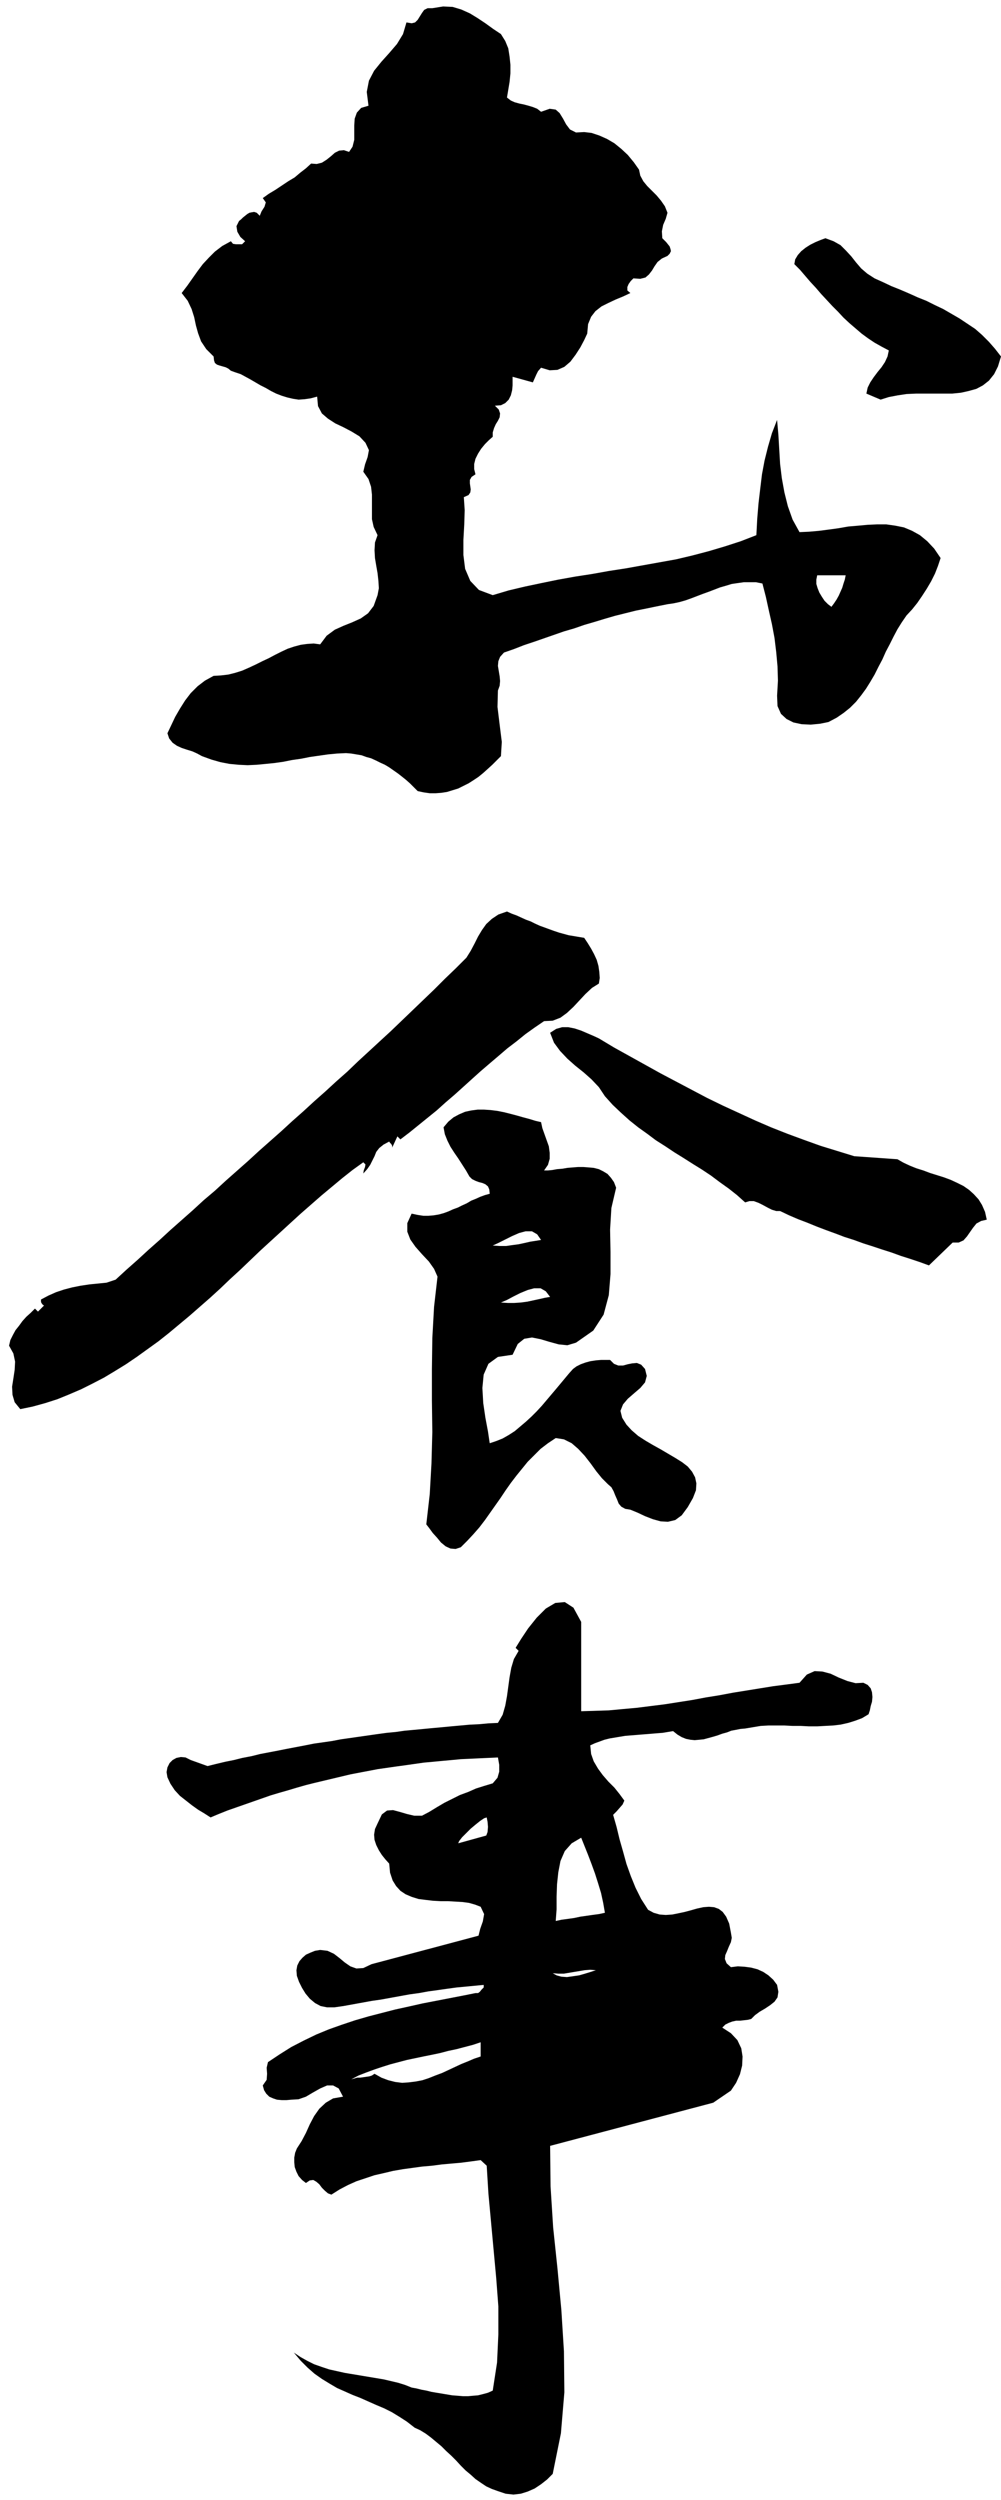
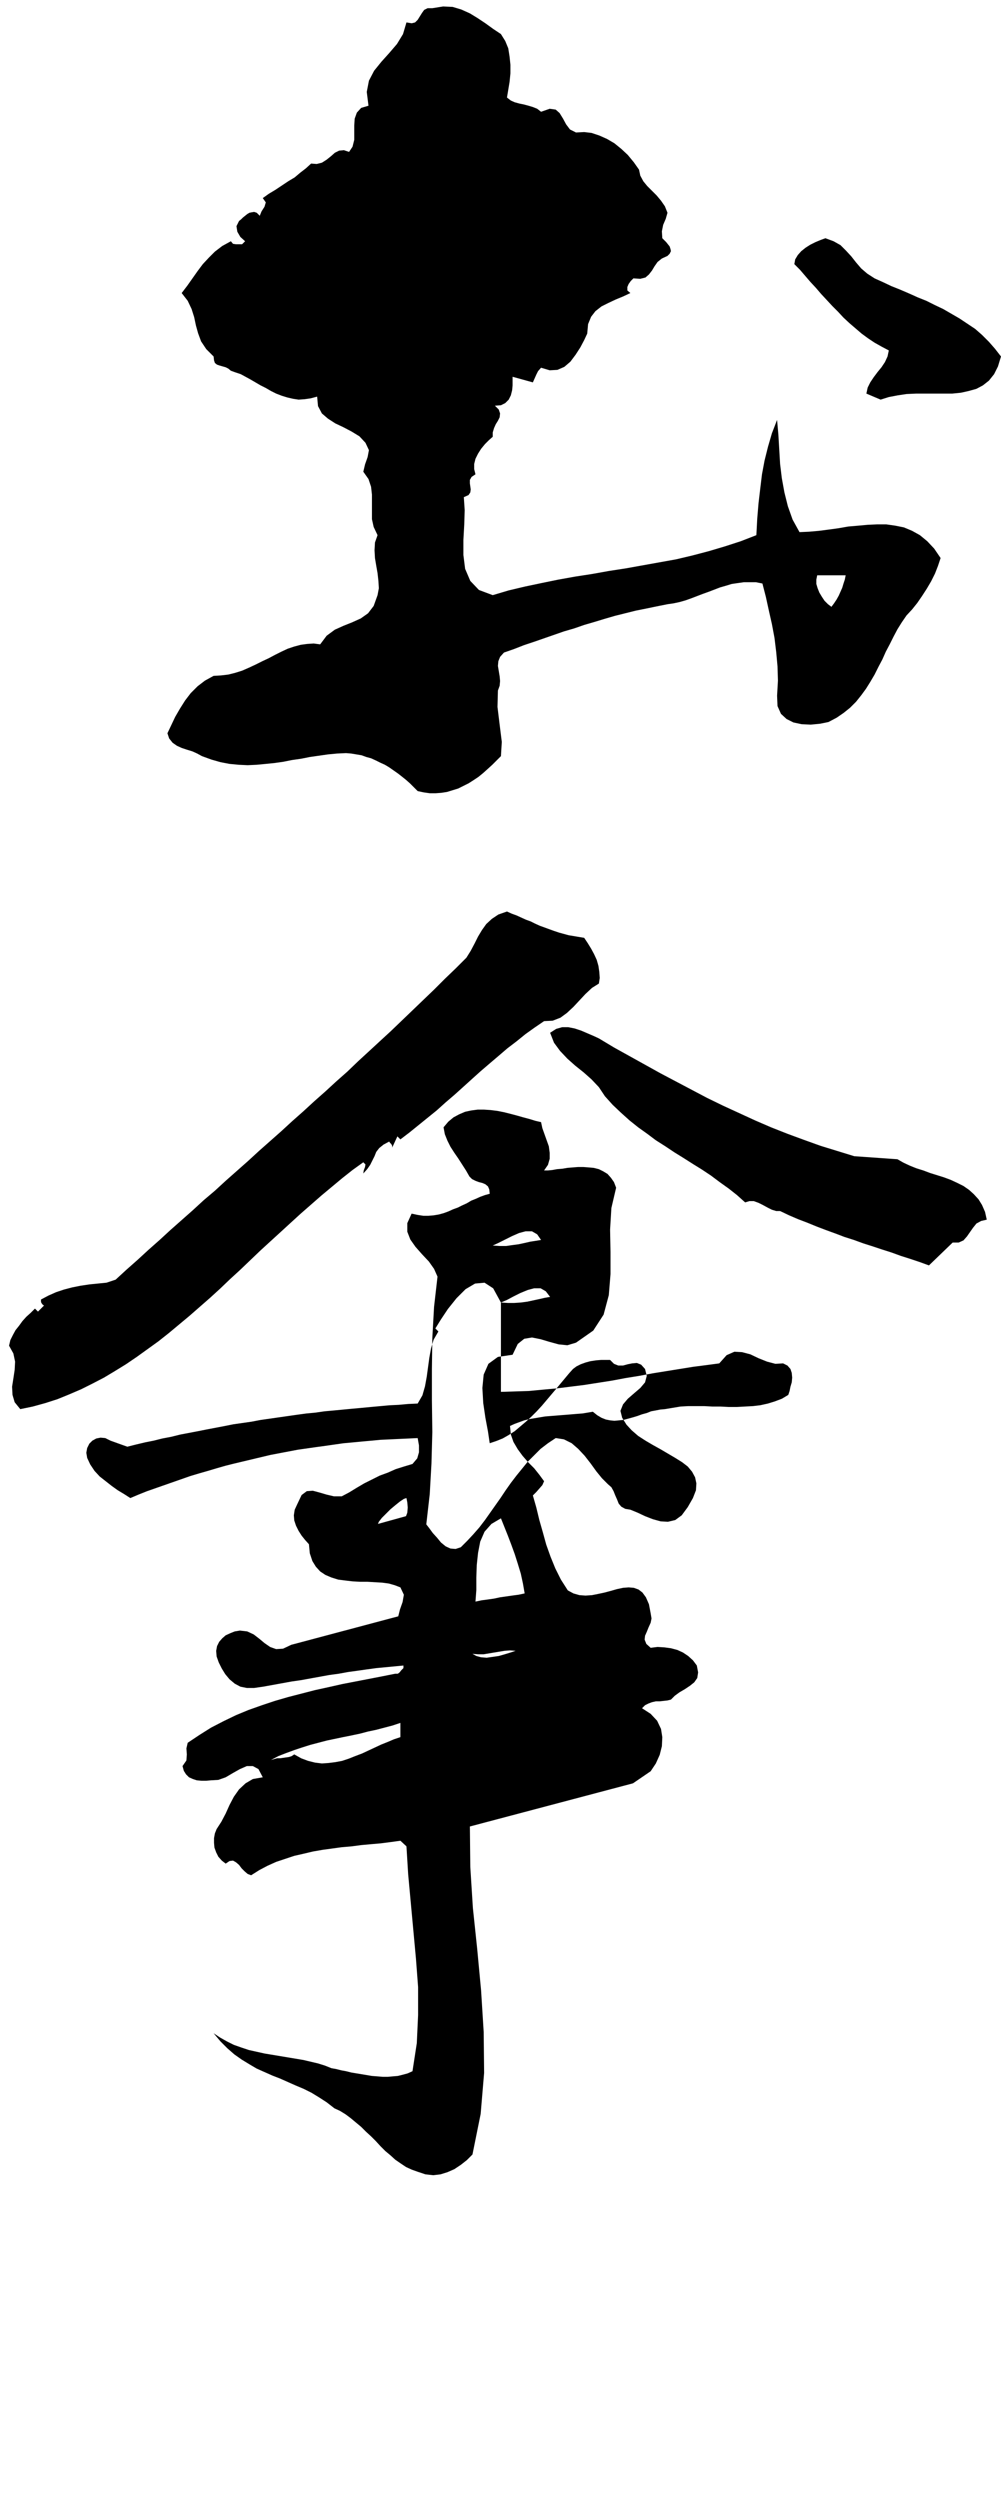
<svg xmlns="http://www.w3.org/2000/svg" width="2.32in" height="5.793in" fill-rule="evenodd" stroke-linecap="round" preserveAspectRatio="none" viewBox="0 0 2320 5793">
-   <path d="m1161 79 10 16 7 17 3 19 2 19v20l-2 20-3 18-3 18 9 7 9 4 11 3 10 2 11 3 10 3 10 4 9 7 20-7 14 2 9 8 8 13 7 13 9 12 14 7 19-1 17 2 18 6 18 8 17 10 16 13 15 14 14 17 12 17 3 14 7 13 9 11 11 11 11 11 10 12 9 13 6 15-4 14-6 14-3 15 1 16 4 4 5 5 4 5 4 5 2 6 1 5-3 6-5 5-13 6-10 8-7 10-6 10-7 9-8 7-12 3-16-1-6 6-5 7-3 7v8l7 6-17 8-17 7-17 8-16 8-14 11-10 13-7 17-2 22-7 15-9 17-11 17-12 16-14 12-16 7-18 1-20-6-7 8-4 8-4 9-4 9-47-13v20l-1 11-3 12-5 10-8 8-10 5-14 1 9 9 3 9-1 9-4 8-5 8-4 9-3 10v10l-9 8-9 9-9 11-7 11-6 12-3 12v12l3 12-9 6-4 7v8l1 7 1 7-1 7-4 6-11 5 2 30-1 33-2 36v35l4 32 12 28 20 21 32 12 37-11 38-9 38-8 39-8 39-7 39-6 39-7 39-6 39-7 39-7 39-7 38-9 38-10 37-11 37-12 36-14 2-38 3-36 4-34 4-33 6-32 8-32 9-31 12-31 3 34 2 34 2 34 4 33 6 33 8 32 11 31 16 29 22-1 23-2 23-3 22-3 23-4 23-2 22-2 22-1h21l21 3 20 4 19 8 18 10 17 14 16 17 15 22-6 18-7 18-9 18-10 17-11 17-11 16-12 15-13 14-11 16-10 16-9 17-9 18-9 17-8 18-9 17-9 18-10 17-10 16-11 15-12 15-14 14-15 12-16 11-19 10-20 4-21 2-21-1-19-4-16-8-13-12-8-18-1-24 2-35-1-33-3-33-4-33-6-32-7-31-7-32-8-31-15-3h-28l-14 2-14 2-13 4-14 4-13 5-13 5-14 5-13 5-13 5-14 5-14 4-14 3-14 2-25 5-24 5-25 5-24 6-24 6-24 7-23 7-24 7-23 8-24 7-23 8-23 8-23 8-24 8-23 9-23 8-9 10-4 10-1 11 2 12 2 12 1 11-1 11-4 11-1 38 5 41 5 40-2 33-10 10-10 10-11 10-10 9-11 9-12 8-11 7-12 6-12 6-13 4-13 4-13 2-13 1h-14l-14-2-14-3-9-9-9-9-9-8-10-8-9-7-10-7-10-7-10-6-11-5-10-5-11-5-11-3-11-4-12-2-12-2-12-1-21 1-21 2-21 3-21 3-20 4-21 3-20 4-21 3-20 2-21 2-21 1-21-1-21-2-21-4-21-6-22-8-11-6-11-5-13-4-12-4-11-5-10-7-8-10-4-12 9-19 9-19 11-19 12-19 13-17 16-16 17-13 20-11 17-1 17-2 16-4 16-5 16-7 15-7 16-8 15-7 15-8 14-7 15-7 15-5 15-4 15-2 15-1 15 2 15-20 19-14 20-9 20-8 20-9 17-12 13-17 9-25 3-16-1-17-2-18-3-17-3-18-1-18 1-18 6-17-9-19-4-18v-57l-2-18-6-18-12-17 4-17 6-17 3-16-8-17-14-15-18-11-19-10-19-9-17-11-14-12-9-17-2-22-15 4-14 2-14 1-13-2-13-3-13-4-13-5-12-6-12-7-12-6-12-7-12-7-11-6-11-6-12-4-11-4-6-5-6-3-7-2-7-2-6-2-5-4-2-6-1-9-17-17-12-18-7-19-5-18-4-19-6-19-9-19-14-18 13-17 12-17 12-17 12-16 14-15 14-14 17-13 20-11 5 6 7 1h14l7-7-11-10-7-12-2-13 6-12 5-4 4-4 5-4 5-4 5-3 5-1 6-1 6 2 7 7 4-10 7-11 3-10-7-10 14-10 15-9 15-10 15-10 15-9 13-11 13-10 12-11 13 1 12-3 11-7 10-8 9-8 10-5 11-1 12 4 8-12 4-16v-33l1-16 5-14 10-11 17-5-4-32 5-26 12-23 17-21 18-20 18-21 14-23 8-27 12 2 8-2 6-6 5-8 5-8 5-7 8-4h11l25-4 22 1 20 6 20 9 18 11 18 12 18 13 18 12zm752 473-11 4-12 5-12 6-11 7-10 8-8 9-6 10-2 11 13 13 12 14 12 14 13 14 12 14 13 14 13 14 13 13 13 14 14 13 14 12 14 12 15 11 15 10 16 9 17 9-3 14-6 13-8 12-9 11-9 12-8 12-6 12-3 14 33 14 19-6 21-4 20-3 22-1h84l20-2 18-4 18-5 15-8 14-11 12-15 9-18 7-23-14-18-14-16-16-16-16-14-18-12-18-12-19-11-19-11-19-9-20-10-20-8-20-9-21-9-20-8-19-9-20-9-17-11-14-12-12-14-11-14-12-13-13-13-16-9-19-7zm-19 781-2 10v10l3 10 4 10 6 10 6 9 8 8 8 6 6-8 6-9 5-9 4-9 4-9 3-10 3-9 2-10h-66zm-540 840 8 12 8 13 7 13 6 13 4 14 2 14 1 14-2 13-16 10-15 14-14 15-14 15-15 14-15 11-18 7-20 1-22 15-21 15-21 17-21 16-21 18-20 17-21 18-20 18-21 19-20 18-21 18-20 18-21 17-21 17-21 17-21 16-7-7-12 26v-4l-2-4-3-3-2-3-13 7-10 8-7 9-4 10-5 10-5 10-7 10-9 10 1-7 3-8 1-6-5-5-25 18-24 19-24 20-24 20-24 21-24 21-23 21-24 22-23 21-24 22-23 22-23 22-24 22-23 22-23 21-24 21-24 21-24 20-24 20-24 19-25 18-25 18-25 17-26 16-25 15-27 14-26 13-28 12-27 11-28 9-29 8-29 6-13-16-5-17-1-19 3-19 3-20 1-19-4-19-10-18 3-13 6-12 6-11 8-10 8-11 9-10 10-9 10-10 7 7 14-14-3-2-3-4-1-3v-5l17-9 18-8 18-6 19-5 20-4 20-3 20-2 20-2 21-7 25-23 26-23 25-23 26-23 25-23 26-23 26-23 25-23 26-22 25-23 26-23 26-23 25-23 26-23 26-23 25-23 26-23 25-23 26-23 25-23 26-23 25-24 25-23 26-24 25-23 25-24 25-24 25-24 25-24 25-25 25-24 25-25 10-16 9-17 8-16 9-15 10-14 13-12 15-10 20-7 11 5 11 4 11 5 11 5 11 4 10 5 11 5 11 4 11 4 11 4 12 4 11 3 11 3 12 2 12 2 12 2zm726 513 14 8 15 7 15 6 16 5 16 6 16 5 16 5 16 6 15 7 14 7 13 9 11 10 11 12 8 13 7 16 4 18-13 3-11 6-8 10-7 10-7 10-8 9-11 5h-14l-55 53-22-8-21-7-22-7-22-8-22-7-21-7-22-7-22-8-22-7-21-8-22-8-21-8-22-9-21-8-21-9-21-10h-9l-10-3-10-5-11-6-10-5-11-4h-10l-10 3-19-17-19-15-21-15-20-15-21-14-21-13-22-14-21-13-21-14-22-14-20-15-21-15-20-16-20-18-19-18-18-20-14-21-17-18-18-16-20-16-18-16-17-18-14-19-9-23 14-9 14-4h14l15 3 15 5 14 6 14 6 13 6 35 21 36 20 36 20 36 20 36 19 36 19 36 19 37 18 37 17 37 17 37 16 38 15 38 14 39 14 39 12 39 12 100 7zm-826-86 3 14 5 14 5 14 5 14 2 15v14l-4 14-9 13h9l10-1 11-2 12-1 12-2 12-1 13-1h12l13 1 11 1 12 3 10 5 10 6 8 9 7 10 5 13-11 47-3 50 1 52v51l-4 49-12 45-24 37-40 28-20 6-20-2-22-6-20-6-20-4-18 3-15 12-12 25-34 5-22 16-11 25-3 31 2 35 5 34 6 32 4 27 15-5 15-6 14-8 14-9 13-11 13-11 13-12 12-12 12-13 11-13 11-13 11-13 10-12 10-12 10-12 9-10 8-6 10-5 11-4 11-3 13-2 12-1h21l9 9 10 4h11l11-3 10-2 11-1 10 4 9 10 4 16-4 15-11 13-14 12-15 13-11 13-6 15 4 16 10 16 12 13 15 13 17 11 17 10 18 10 17 10 17 10 16 10 13 10 10 12 7 13 3 14-1 16-7 18-12 21-14 19-15 11-17 4-17-1-18-5-18-7-17-8-17-7-12-2-9-5-6-7-4-10-4-9-4-10-5-9-8-7-14-14-13-16-13-18-14-18-15-16-15-13-18-9-19-3-18 12-17 13-15 15-15 15-13 16-13 16-13 17-12 17-12 18-12 17-12 17-12 17-13 17-14 16-14 15-15 15-12 4-12-1-11-5-11-9-9-11-10-11-8-11-7-9 8-70 4-71 2-73-1-73v-73l1-72 4-72 8-70-8-18-12-17-16-17-15-17-12-17-7-18v-20l10-22 14 3 13 2h12l12-1 12-2 11-3 11-4 11-5 11-4 10-5 11-5 10-6 10-4 11-5 11-4 11-3-1-10-3-7-6-5-7-3-8-2-8-3-8-4-6-6-8-14-9-14-9-14-9-13-9-14-7-14-6-15-3-16 11-13 12-10 13-7 14-6 14-3 15-2h15l15 1 16 2 15 3 16 4 15 4 14 4 15 4 13 4 13 3zm-112 286 16 1h15l14-2 15-2 14-3 13-3 13-2 12-2-9-13-12-7h-15l-15 4-16 7-16 8-16 8-13 6zm19 132 16 1h15l15-1 15-2 14-3 14-3 13-3 12-2-10-13-12-7h-15l-15 4-17 7-16 8-15 8-14 6zm186 740v207l32-1 32-1 32-3 33-3 32-4 32-4 32-5 32-5 32-6 31-5 32-6 31-5 31-5 31-5 31-4 30-4 17-19 18-8 18 1 19 5 19 9 20 8 19 5 18-1 10 5 7 8 3 9 1 11-1 11-3 10-2 10-3 9-15 9-16 6-16 5-18 4-17 2-19 1-18 1h-19l-19-1h-19l-19-1h-37l-18 1-18 3-18 3-11 1-10 2-11 2-10 4-11 3-11 4-10 3-11 3-11 3-10 1-11 1-10-1-10-2-10-4-10-6-10-8-12 2-12 2-13 1-12 1-12 1-13 1-12 1-13 1-12 1-12 2-12 2-12 2-12 3-11 4-11 4-11 5 2 20 6 17 10 17 11 15 13 15 14 14 12 15 11 15-4 9-7 8-7 8-8 8 8 28 7 29 8 28 8 29 10 28 11 27 13 26 16 25 13 7 14 4 14 1 15-1 15-3 14-3 15-4 14-4 14-3 13-1 12 1 11 4 9 7 8 11 7 16 4 21 2 12-2 10-5 11-4 10-4 9-1 9 4 10 10 9 16-2 16 1 15 2 15 4 13 6 12 8 11 10 9 12 3 16-2 13-7 10-10 8-12 8-12 7-11 8-9 9-8 2-9 1-9 1h-9l-9 2-8 3-8 4-7 7 20 13 15 16 9 19 3 19-1 21-5 20-9 20-12 18-41 28-378 100 1 94 6 95 10 95 9 96 6 96 1 95-8 95-19 94-13 13-14 11-15 10-16 7-16 5-17 2-18-2-18-6-14-5-13-6-12-8-13-9-11-10-12-10-11-11-11-12-11-11-12-11-11-11-12-10-12-10-12-9-13-8-13-6-18-14-17-11-18-11-18-9-19-8-18-8-18-8-18-7-18-8-18-8-17-10-18-11-17-12-16-14-16-16-16-19 15 10 16 9 16 8 17 6 18 6 18 4 18 4 18 3 18 3 18 3 18 3 18 3 17 4 17 4 16 5 15 6 11 2 12 3 11 2 12 3 12 2 12 2 12 2 12 2 13 1 12 1h12l11-1 12-1 12-3 11-3 11-5 10-65 3-65v-65l-5-66-6-65-6-65-6-65-4-65-14-13-22 3-23 3-23 2-22 2-23 3-23 2-22 3-22 3-23 4-21 5-22 5-21 7-21 7-20 9-19 10-19 12-8-3-7-6-7-7-6-8-7-6-7-4-8 1-9 6-9-7-8-9-5-10-4-11-1-11v-11l2-11 4-10 11-17 10-19 9-20 10-19 12-17 15-14 17-10 23-4-10-19-13-7h-14l-16 7-16 9-17 10-17 6-17 1-11 1h-11l-11-1-9-3-9-4-7-7-5-8-3-11 9-13 1-14-1-14 3-13 27-18 27-17 29-15 29-14 29-12 31-11 30-10 31-9 31-8 31-8 32-7 31-7 31-6 31-6 31-6 30-6h6l4-3 4-5 5-5v-6l-21 2-21 2-21 2-22 3-21 3-22 3-22 4-22 3-22 4-22 4-22 4-21 3-22 4-22 4-22 4-21 3h-17l-15-3-13-7-12-10-10-12-8-13-7-14-5-14-1-13 2-11 5-10 7-8 8-7 11-5 10-4 12-2 17 2 15 7 13 10 12 10 13 9 14 5 16-1 19-9 248-66 4-16 6-17 3-17-8-17-13-5-14-4-15-2-17-1-17-1h-17l-18-1-17-2-16-2-16-5-14-6-12-8-10-11-8-13-6-18-2-21-9-10-8-10-7-11-6-12-4-12-1-12 2-13 6-13 10-21 12-9 14-1 15 4 17 5 17 4h18l17-9 18-11 17-10 18-9 18-9 19-7 18-8 19-6 20-6 11-13 4-14v-16l-3-17-21 1-22 1-21 1-22 1-21 2-22 2-21 2-22 2-21 3-21 3-22 3-21 3-21 3-21 4-21 4-21 4-21 5-21 5-21 5-21 5-20 5-21 6-20 6-21 6-20 6-20 7-20 7-20 7-20 7-20 7-20 8-19 8-14-9-15-9-14-10-14-11-14-11-12-13-10-15-7-15-2-12 2-11 5-10 7-7 9-5 10-2 11 1 12 6 39 14 20-5 21-5 20-4 20-5 21-4 20-5 21-4 21-4 20-4 21-4 21-4 20-4 21-3 21-3 21-4 21-3 21-3 21-3 21-3 22-3 21-2 21-3 22-2 21-2 21-2 22-2 21-2 22-2 22-2 21-1 22-2 22-1 11-19 6-21 4-22 3-22 3-22 4-22 6-20 11-19-7-7 13-21 16-24 20-25 21-21 22-13 22-2 20 13 18 33zm-285 513 65-18 3-8 1-12-1-12-2-10-6 2-9 6-10 8-12 10-11 11-9 9-7 9-2 5zm285-13-22 13-16 18-10 23-5 26-3 28-1 29v29l-2 27 14-3 15-2 14-2 14-3 14-2 14-2 15-2 14-3-4-23-5-23-7-23-7-22-8-22-8-21-8-20-8-20zm34 307-12 4-13 4-14 4-14 2-14 2-13-1-11-3-9-5 13 1h13l12-2 12-2 12-2 12-2 13-1 13 1zm-267 167-18 6-19 5-19 5-19 4-19 5-19 4-20 4-19 4-19 4-19 5-19 5-19 6-18 6-19 7-18 7-17 9 7-2 7-2h7l7-1 7-1 7-1 6-2 6-4 16 9 16 6 16 4 16 2 15-1 16-2 16-3 15-5 15-6 16-6 15-7 15-7 15-7 15-6 14-6 15-5v-33z" style="fill:#000;stroke:none" />
+   <path d="m1161 79 10 16 7 17 3 19 2 19v20l-2 20-3 18-3 18 9 7 9 4 11 3 10 2 11 3 10 3 10 4 9 7 20-7 14 2 9 8 8 13 7 13 9 12 14 7 19-1 17 2 18 6 18 8 17 10 16 13 15 14 14 17 12 17 3 14 7 13 9 11 11 11 11 11 10 12 9 13 6 15-4 14-6 14-3 15 1 16 4 4 5 5 4 5 4 5 2 6 1 5-3 6-5 5-13 6-10 8-7 10-6 10-7 9-8 7-12 3-16-1-6 6-5 7-3 7v8l7 6-17 8-17 7-17 8-16 8-14 11-10 13-7 17-2 22-7 15-9 17-11 17-12 16-14 12-16 7-18 1-20-6-7 8-4 8-4 9-4 9-47-13v20l-1 11-3 12-5 10-8 8-10 5-14 1 9 9 3 9-1 9-4 8-5 8-4 9-3 10v10l-9 8-9 9-9 11-7 11-6 12-3 12v12l3 12-9 6-4 7v8l1 7 1 7-1 7-4 6-11 5 2 30-1 33-2 36v35l4 32 12 28 20 21 32 12 37-11 38-9 38-8 39-8 39-7 39-6 39-7 39-6 39-7 39-7 39-7 38-9 38-10 37-11 37-12 36-14 2-38 3-36 4-34 4-33 6-32 8-32 9-31 12-31 3 34 2 34 2 34 4 33 6 33 8 32 11 31 16 29 22-1 23-2 23-3 22-3 23-4 23-2 22-2 22-1h21l21 3 20 4 19 8 18 10 17 14 16 17 15 22-6 18-7 18-9 18-10 17-11 17-11 16-12 15-13 14-11 16-10 16-9 17-9 18-9 17-8 18-9 17-9 18-10 17-10 16-11 15-12 15-14 14-15 12-16 11-19 10-20 4-21 2-21-1-19-4-16-8-13-12-8-18-1-24 2-35-1-33-3-33-4-33-6-32-7-31-7-32-8-31-15-3h-28l-14 2-14 2-13 4-14 4-13 5-13 5-14 5-13 5-13 5-14 5-14 4-14 3-14 2-25 5-24 5-25 5-24 6-24 6-24 7-23 7-24 7-23 8-24 7-23 8-23 8-23 8-24 8-23 9-23 8-9 10-4 10-1 11 2 12 2 12 1 11-1 11-4 11-1 38 5 41 5 40-2 33-10 10-10 10-11 10-10 9-11 9-12 8-11 7-12 6-12 6-13 4-13 4-13 2-13 1h-14l-14-2-14-3-9-9-9-9-9-8-10-8-9-7-10-7-10-7-10-6-11-5-10-5-11-5-11-3-11-4-12-2-12-2-12-1-21 1-21 2-21 3-21 3-20 4-21 3-20 4-21 3-20 2-21 2-21 1-21-1-21-2-21-4-21-6-22-8-11-6-11-5-13-4-12-4-11-5-10-7-8-10-4-12 9-19 9-19 11-19 12-19 13-17 16-16 17-13 20-11 17-1 17-2 16-4 16-5 16-7 15-7 16-8 15-7 15-8 14-7 15-7 15-5 15-4 15-2 15-1 15 2 15-20 19-14 20-9 20-8 20-9 17-12 13-17 9-25 3-16-1-17-2-18-3-17-3-18-1-18 1-18 6-17-9-19-4-18v-57l-2-18-6-18-12-17 4-17 6-17 3-16-8-17-14-15-18-11-19-10-19-9-17-11-14-12-9-17-2-22-15 4-14 2-14 1-13-2-13-3-13-4-13-5-12-6-12-7-12-6-12-7-12-7-11-6-11-6-12-4-11-4-6-5-6-3-7-2-7-2-6-2-5-4-2-6-1-9-17-17-12-18-7-19-5-18-4-19-6-19-9-19-14-18 13-17 12-17 12-17 12-16 14-15 14-14 17-13 20-11 5 6 7 1h14l7-7-11-10-7-12-2-13 6-12 5-4 4-4 5-4 5-4 5-3 5-1 6-1 6 2 7 7 4-10 7-11 3-10-7-10 14-10 15-9 15-10 15-10 15-9 13-11 13-10 12-11 13 1 12-3 11-7 10-8 9-8 10-5 11-1 12 4 8-12 4-16v-33l1-16 5-14 10-11 17-5-4-32 5-26 12-23 17-21 18-20 18-21 14-23 8-27 12 2 8-2 6-6 5-8 5-8 5-7 8-4h11l25-4 22 1 20 6 20 9 18 11 18 12 18 13 18 12zm752 473-11 4-12 5-12 6-11 7-10 8-8 9-6 10-2 11 13 13 12 14 12 14 13 14 12 14 13 14 13 14 13 13 13 14 14 13 14 12 14 12 15 11 15 10 16 9 17 9-3 14-6 13-8 12-9 11-9 12-8 12-6 12-3 14 33 14 19-6 21-4 20-3 22-1h84l20-2 18-4 18-5 15-8 14-11 12-15 9-18 7-23-14-18-14-16-16-16-16-14-18-12-18-12-19-11-19-11-19-9-20-10-20-8-20-9-21-9-20-8-19-9-20-9-17-11-14-12-12-14-11-14-12-13-13-13-16-9-19-7zm-19 781-2 10v10l3 10 4 10 6 10 6 9 8 8 8 6 6-8 6-9 5-9 4-9 4-9 3-10 3-9 2-10h-66zm-540 840 8 12 8 13 7 13 6 13 4 14 2 14 1 14-2 13-16 10-15 14-14 15-14 15-15 14-15 11-18 7-20 1-22 15-21 15-21 17-21 16-21 18-20 17-21 18-20 18-21 19-20 18-21 18-20 18-21 17-21 17-21 17-21 16-7-7-12 26v-4l-2-4-3-3-2-3-13 7-10 8-7 9-4 10-5 10-5 10-7 10-9 10 1-7 3-8 1-6-5-5-25 18-24 19-24 20-24 20-24 21-24 21-23 21-24 22-23 21-24 22-23 22-23 22-24 22-23 22-23 21-24 21-24 21-24 20-24 20-24 19-25 18-25 18-25 17-26 16-25 15-27 14-26 13-28 12-27 11-28 9-29 8-29 6-13-16-5-17-1-19 3-19 3-20 1-19-4-19-10-18 3-13 6-12 6-11 8-10 8-11 9-10 10-9 10-10 7 7 14-14-3-2-3-4-1-3v-5l17-9 18-8 18-6 19-5 20-4 20-3 20-2 20-2 21-7 25-23 26-23 25-23 26-23 25-23 26-23 26-23 25-23 26-22 25-23 26-23 26-23 25-23 26-23 26-23 25-23 26-23 25-23 26-23 25-23 26-23 25-24 25-23 26-24 25-23 25-24 25-24 25-24 25-24 25-25 25-24 25-25 10-16 9-17 8-16 9-15 10-14 13-12 15-10 20-7 11 5 11 4 11 5 11 5 11 4 10 5 11 5 11 4 11 4 11 4 12 4 11 3 11 3 12 2 12 2 12 2zm726 513 14 8 15 7 15 6 16 5 16 6 16 5 16 5 16 6 15 7 14 7 13 9 11 10 11 12 8 13 7 16 4 18-13 3-11 6-8 10-7 10-7 10-8 9-11 5h-14l-55 53-22-8-21-7-22-7-22-8-22-7-21-7-22-7-22-8-22-7-21-8-22-8-21-8-22-9-21-8-21-9-21-10h-9l-10-3-10-5-11-6-10-5-11-4h-10l-10 3-19-17-19-15-21-15-20-15-21-14-21-13-22-14-21-13-21-14-22-14-20-15-21-15-20-16-20-18-19-18-18-20-14-21-17-18-18-16-20-16-18-16-17-18-14-19-9-23 14-9 14-4h14l15 3 15 5 14 6 14 6 13 6 35 21 36 20 36 20 36 20 36 19 36 19 36 19 37 18 37 17 37 17 37 16 38 15 38 14 39 14 39 12 39 12 100 7zm-826-86 3 14 5 14 5 14 5 14 2 15v14l-4 14-9 13h9l10-1 11-2 12-1 12-2 12-1 13-1h12l13 1 11 1 12 3 10 5 10 6 8 9 7 10 5 13-11 47-3 50 1 52v51l-4 49-12 45-24 37-40 28-20 6-20-2-22-6-20-6-20-4-18 3-15 12-12 25-34 5-22 16-11 25-3 31 2 35 5 34 6 32 4 27 15-5 15-6 14-8 14-9 13-11 13-11 13-12 12-12 12-13 11-13 11-13 11-13 10-12 10-12 10-12 9-10 8-6 10-5 11-4 11-3 13-2 12-1h21l9 9 10 4h11l11-3 10-2 11-1 10 4 9 10 4 16-4 15-11 13-14 12-15 13-11 13-6 15 4 16 10 16 12 13 15 13 17 11 17 10 18 10 17 10 17 10 16 10 13 10 10 12 7 13 3 14-1 16-7 18-12 21-14 19-15 11-17 4-17-1-18-5-18-7-17-8-17-7-12-2-9-5-6-7-4-10-4-9-4-10-5-9-8-7-14-14-13-16-13-18-14-18-15-16-15-13-18-9-19-3-18 12-17 13-15 15-15 15-13 16-13 16-13 17-12 17-12 18-12 17-12 17-12 17-13 17-14 16-14 15-15 15-12 4-12-1-11-5-11-9-9-11-10-11-8-11-7-9 8-70 4-71 2-73-1-73v-73l1-72 4-72 8-70-8-18-12-17-16-17-15-17-12-17-7-18v-20l10-22 14 3 13 2h12l12-1 12-2 11-3 11-4 11-5 11-4 10-5 11-5 10-6 10-4 11-5 11-4 11-3-1-10-3-7-6-5-7-3-8-2-8-3-8-4-6-6-8-14-9-14-9-14-9-13-9-14-7-14-6-15-3-16 11-13 12-10 13-7 14-6 14-3 15-2h15l15 1 16 2 15 3 16 4 15 4 14 4 15 4 13 4 13 3zm-112 286 16 1h15l14-2 15-2 14-3 13-3 13-2 12-2-9-13-12-7h-15l-15 4-16 7-16 8-16 8-13 6zm19 132 16 1h15l15-1 15-2 14-3 14-3 13-3 12-2-10-13-12-7h-15l-15 4-17 7-16 8-15 8-14 6zv207l32-1 32-1 32-3 33-3 32-4 32-4 32-5 32-5 32-6 31-5 32-6 31-5 31-5 31-5 31-4 30-4 17-19 18-8 18 1 19 5 19 9 20 8 19 5 18-1 10 5 7 8 3 9 1 11-1 11-3 10-2 10-3 9-15 9-16 6-16 5-18 4-17 2-19 1-18 1h-19l-19-1h-19l-19-1h-37l-18 1-18 3-18 3-11 1-10 2-11 2-10 4-11 3-11 4-10 3-11 3-11 3-10 1-11 1-10-1-10-2-10-4-10-6-10-8-12 2-12 2-13 1-12 1-12 1-13 1-12 1-13 1-12 1-12 2-12 2-12 2-12 3-11 4-11 4-11 5 2 20 6 17 10 17 11 15 13 15 14 14 12 15 11 15-4 9-7 8-7 8-8 8 8 28 7 29 8 28 8 29 10 28 11 27 13 26 16 25 13 7 14 4 14 1 15-1 15-3 14-3 15-4 14-4 14-3 13-1 12 1 11 4 9 7 8 11 7 16 4 21 2 12-2 10-5 11-4 10-4 9-1 9 4 10 10 9 16-2 16 1 15 2 15 4 13 6 12 8 11 10 9 12 3 16-2 13-7 10-10 8-12 8-12 7-11 8-9 9-8 2-9 1-9 1h-9l-9 2-8 3-8 4-7 7 20 13 15 16 9 19 3 19-1 21-5 20-9 20-12 18-41 28-378 100 1 94 6 95 10 95 9 96 6 96 1 95-8 95-19 94-13 13-14 11-15 10-16 7-16 5-17 2-18-2-18-6-14-5-13-6-12-8-13-9-11-10-12-10-11-11-11-12-11-11-12-11-11-11-12-10-12-10-12-9-13-8-13-6-18-14-17-11-18-11-18-9-19-8-18-8-18-8-18-7-18-8-18-8-17-10-18-11-17-12-16-14-16-16-16-19 15 10 16 9 16 8 17 6 18 6 18 4 18 4 18 3 18 3 18 3 18 3 18 3 17 4 17 4 16 5 15 6 11 2 12 3 11 2 12 3 12 2 12 2 12 2 12 2 13 1 12 1h12l11-1 12-1 12-3 11-3 11-5 10-65 3-65v-65l-5-66-6-65-6-65-6-65-4-65-14-13-22 3-23 3-23 2-22 2-23 3-23 2-22 3-22 3-23 4-21 5-22 5-21 7-21 7-20 9-19 10-19 12-8-3-7-6-7-7-6-8-7-6-7-4-8 1-9 6-9-7-8-9-5-10-4-11-1-11v-11l2-11 4-10 11-17 10-19 9-20 10-19 12-17 15-14 17-10 23-4-10-19-13-7h-14l-16 7-16 9-17 10-17 6-17 1-11 1h-11l-11-1-9-3-9-4-7-7-5-8-3-11 9-13 1-14-1-14 3-13 27-18 27-17 29-15 29-14 29-12 31-11 30-10 31-9 31-8 31-8 32-7 31-7 31-6 31-6 31-6 30-6h6l4-3 4-5 5-5v-6l-21 2-21 2-21 2-22 3-21 3-22 3-22 4-22 3-22 4-22 4-22 4-21 3-22 4-22 4-22 4-21 3h-17l-15-3-13-7-12-10-10-12-8-13-7-14-5-14-1-13 2-11 5-10 7-8 8-7 11-5 10-4 12-2 17 2 15 7 13 10 12 10 13 9 14 5 16-1 19-9 248-66 4-16 6-17 3-17-8-17-13-5-14-4-15-2-17-1-17-1h-17l-18-1-17-2-16-2-16-5-14-6-12-8-10-11-8-13-6-18-2-21-9-10-8-10-7-11-6-12-4-12-1-12 2-13 6-13 10-21 12-9 14-1 15 4 17 5 17 4h18l17-9 18-11 17-10 18-9 18-9 19-7 18-8 19-6 20-6 11-13 4-14v-16l-3-17-21 1-22 1-21 1-22 1-21 2-22 2-21 2-22 2-21 3-21 3-22 3-21 3-21 3-21 4-21 4-21 4-21 5-21 5-21 5-21 5-20 5-21 6-20 6-21 6-20 6-20 7-20 7-20 7-20 7-20 7-20 8-19 8-14-9-15-9-14-10-14-11-14-11-12-13-10-15-7-15-2-12 2-11 5-10 7-7 9-5 10-2 11 1 12 6 39 14 20-5 21-5 20-4 20-5 21-4 20-5 21-4 21-4 20-4 21-4 21-4 20-4 21-3 21-3 21-4 21-3 21-3 21-3 21-3 22-3 21-2 21-3 22-2 21-2 21-2 22-2 21-2 22-2 22-2 21-1 22-2 22-1 11-19 6-21 4-22 3-22 3-22 4-22 6-20 11-19-7-7 13-21 16-24 20-25 21-21 22-13 22-2 20 13 18 33zm-285 513 65-18 3-8 1-12-1-12-2-10-6 2-9 6-10 8-12 10-11 11-9 9-7 9-2 5zm285-13-22 13-16 18-10 23-5 26-3 28-1 29v29l-2 27 14-3 15-2 14-2 14-3 14-2 14-2 15-2 14-3-4-23-5-23-7-23-7-22-8-22-8-21-8-20-8-20zm34 307-12 4-13 4-14 4-14 2-14 2-13-1-11-3-9-5 13 1h13l12-2 12-2 12-2 12-2 13-1 13 1zm-267 167-18 6-19 5-19 5-19 4-19 5-19 4-20 4-19 4-19 4-19 5-19 5-19 6-18 6-19 7-18 7-17 9 7-2 7-2h7l7-1 7-1 7-1 6-2 6-4 16 9 16 6 16 4 16 2 15-1 16-2 16-3 15-5 15-6 16-6 15-7 15-7 15-7 15-6 14-6 15-5v-33z" style="fill:#000;stroke:none" />
</svg>